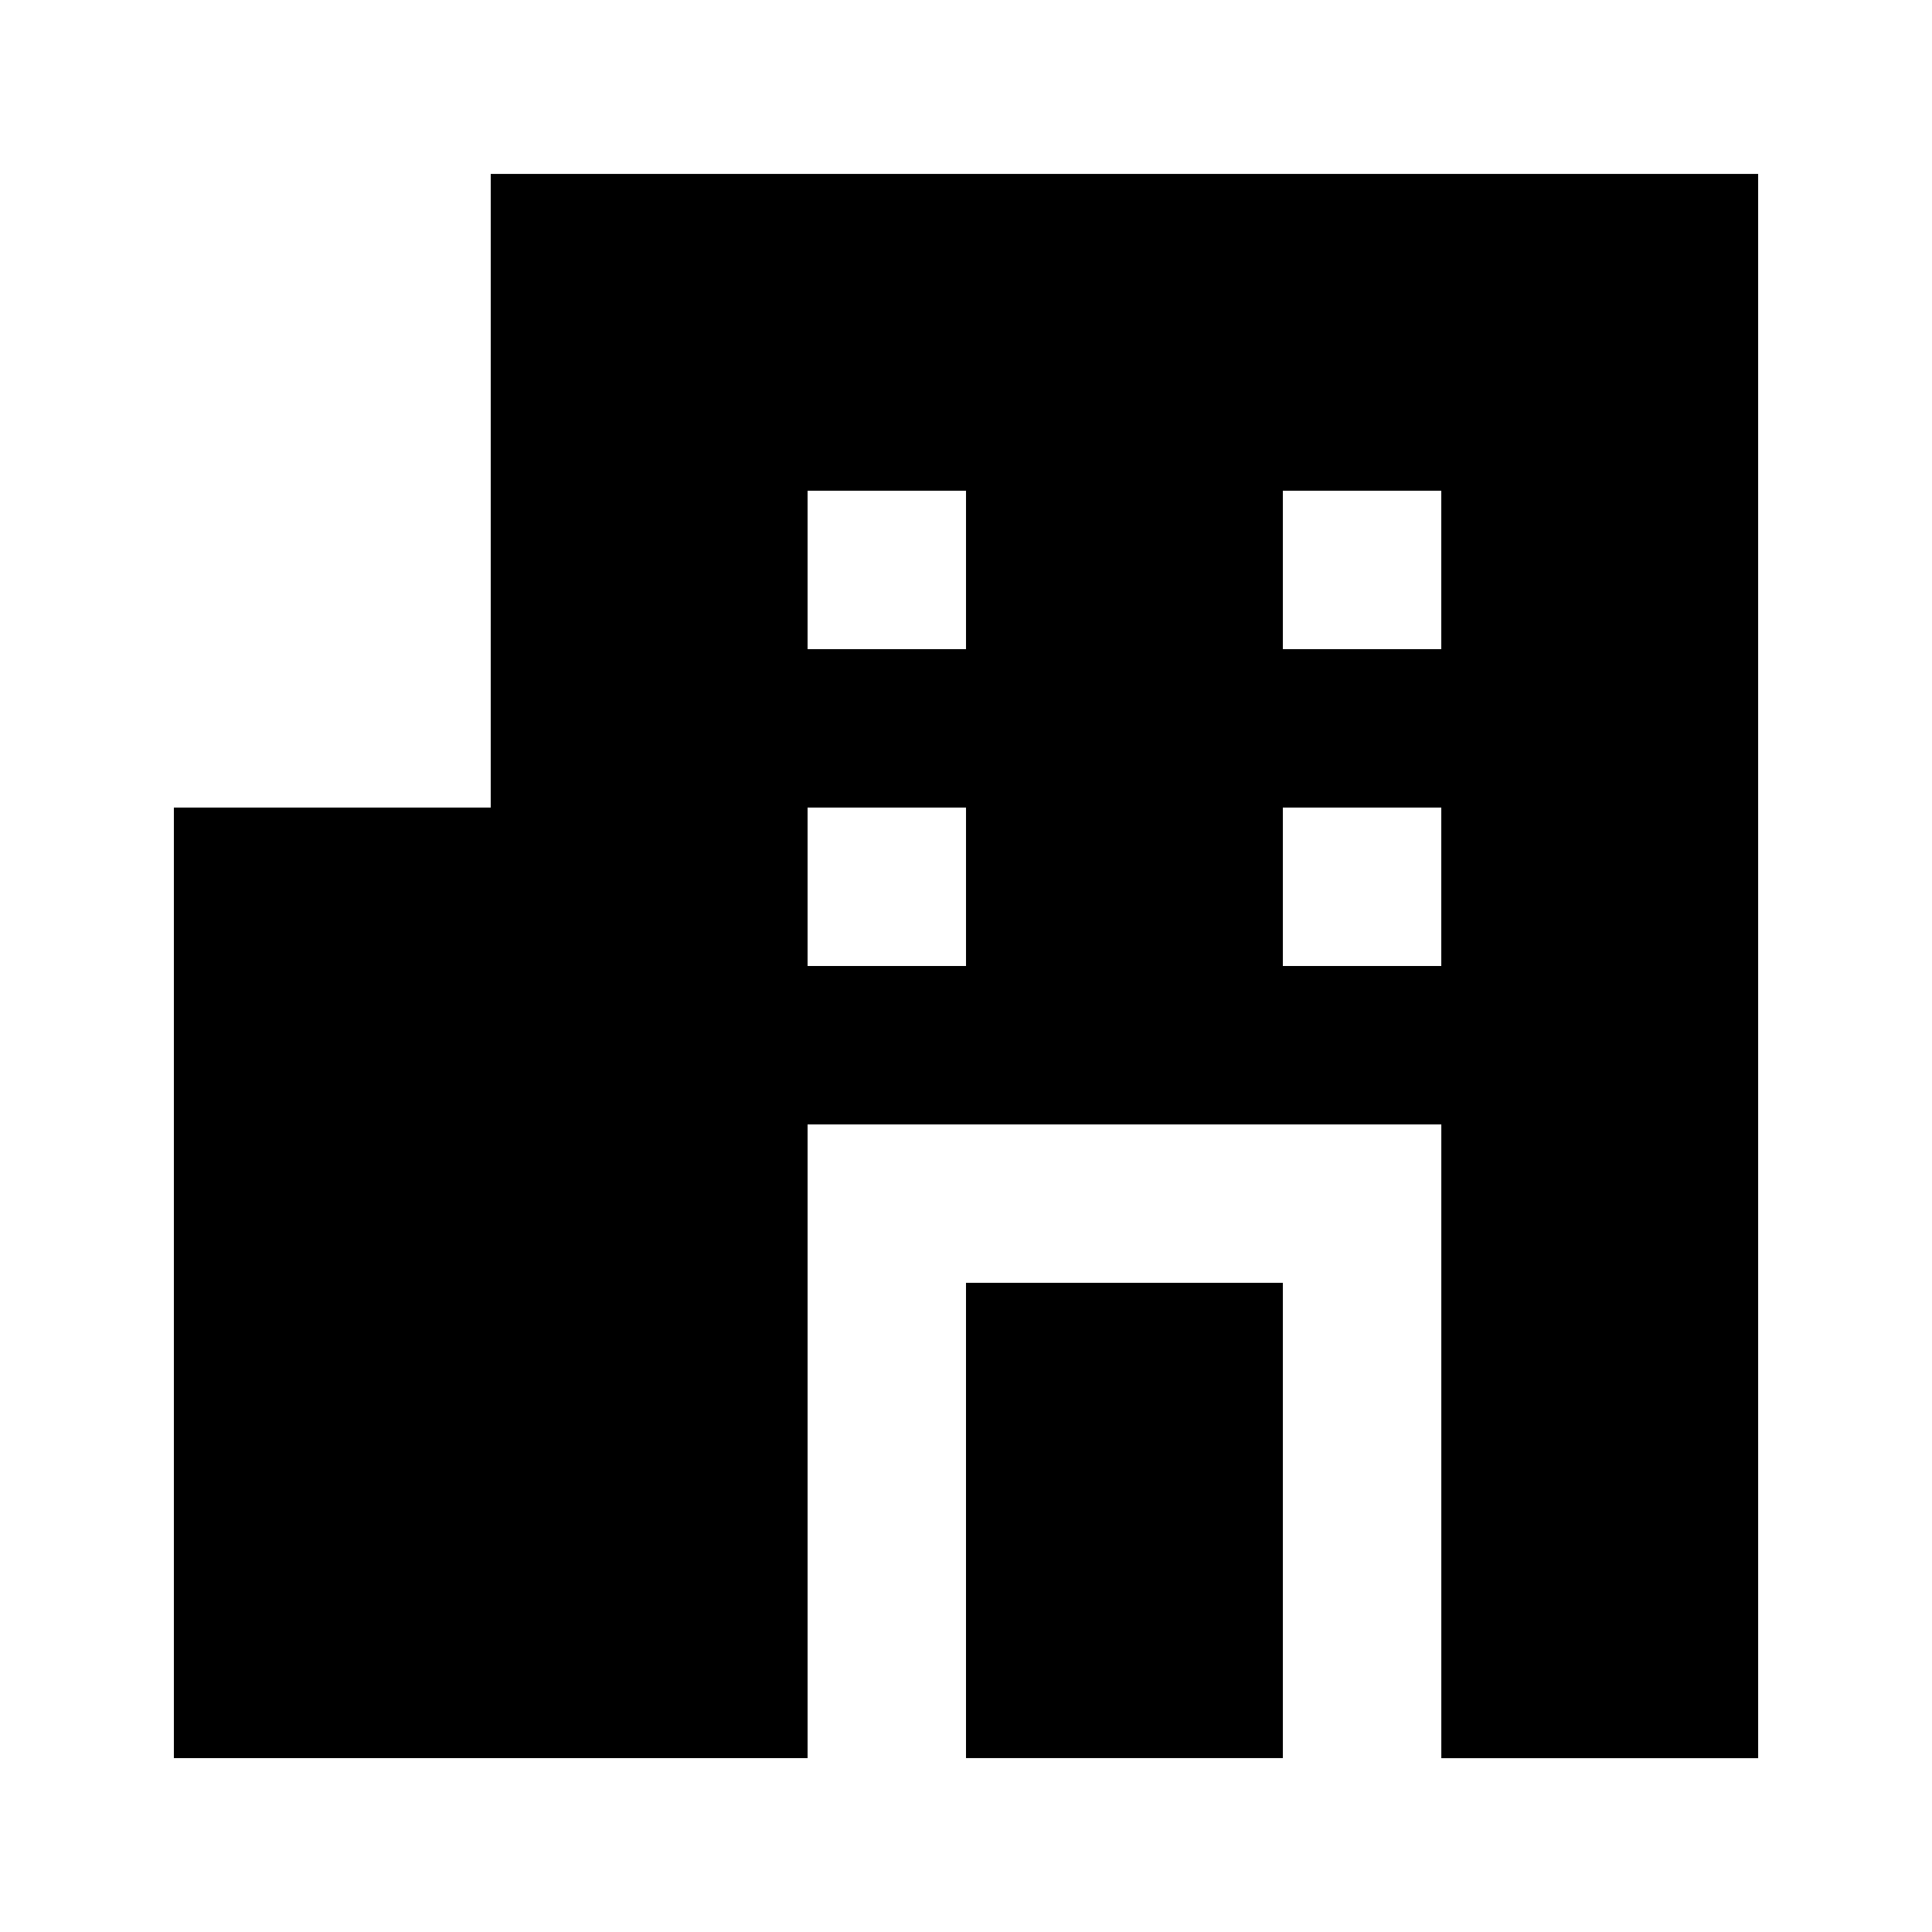
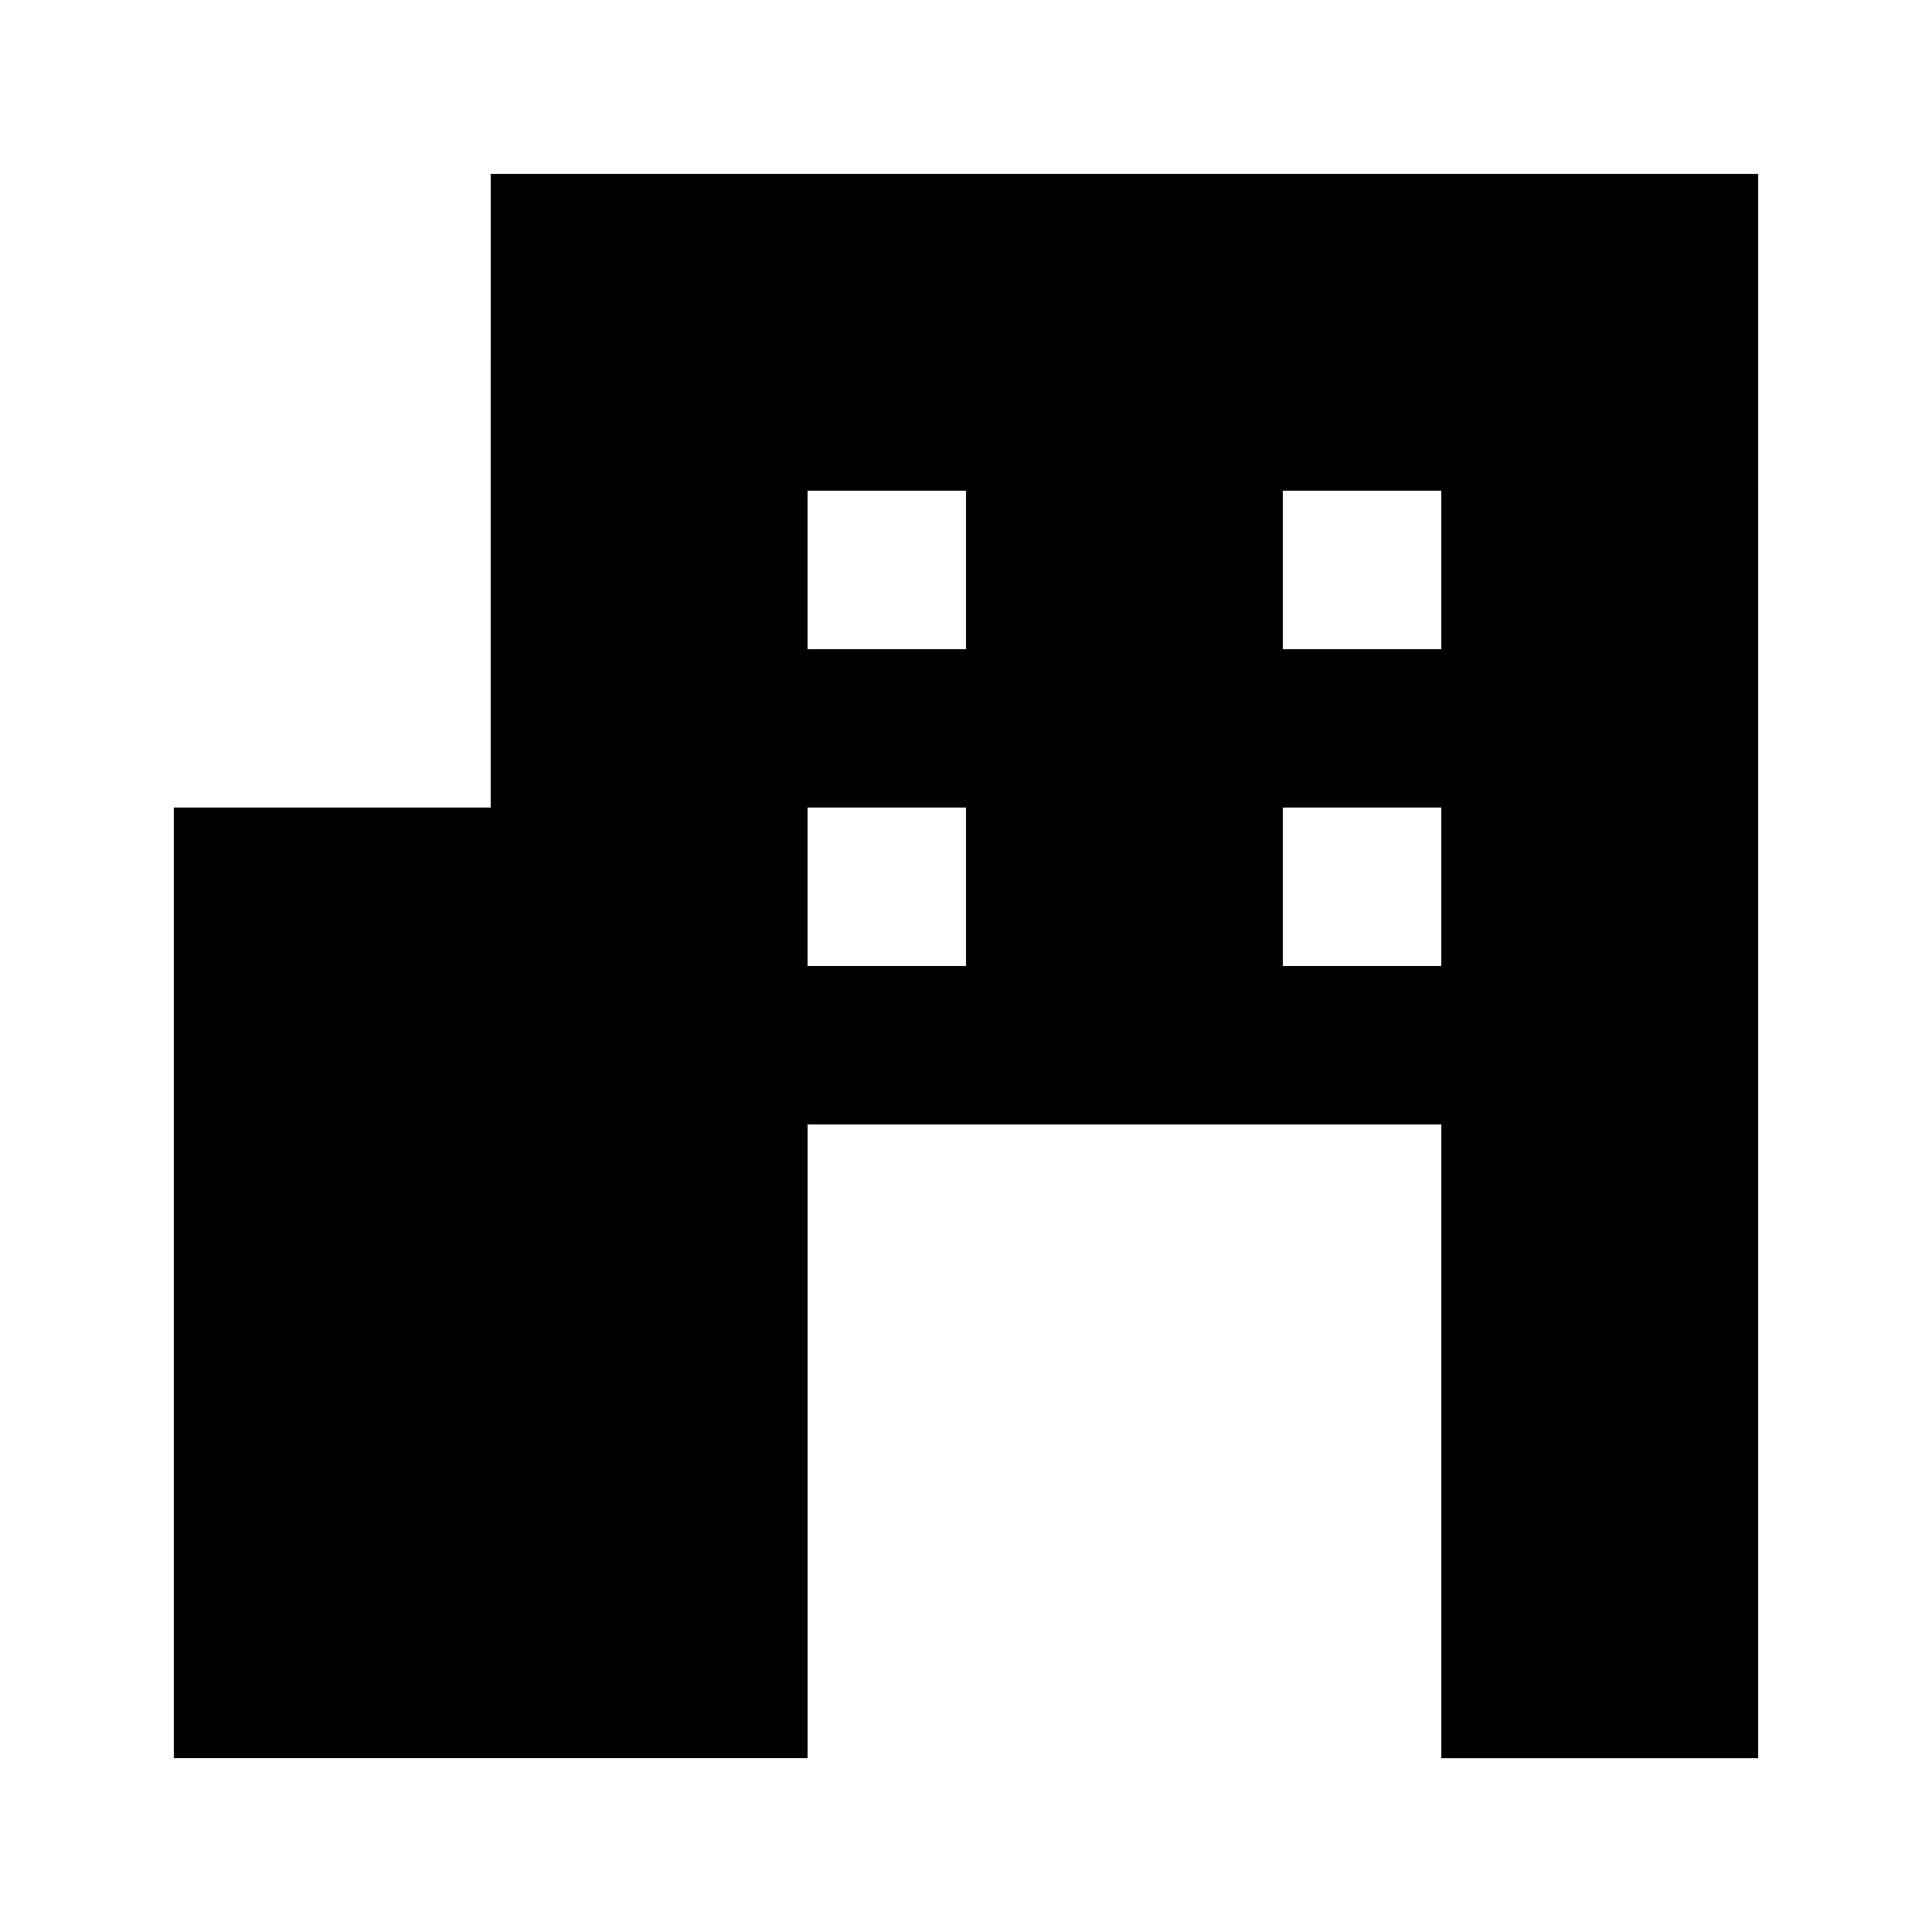
<svg xmlns="http://www.w3.org/2000/svg" fill="#000000" width="800px" height="800px" version="1.1" viewBox="144 144 512 512">
  <g>
-     <path d="m400 483.96h83.969v125.95h-83.969z" />
    <path d="m274.05 358.02h-83.969v251.9h167.94v-167.93h167.94v167.94h83.969l-0.004-419.84h-335.87zm209.92-83.969h41.984v41.984h-41.984zm0 83.969h41.984v41.984h-41.984zm-125.95-83.969h41.984v41.984h-41.984zm0 83.969h41.984v41.984h-41.984z" />
  </g>
</svg>